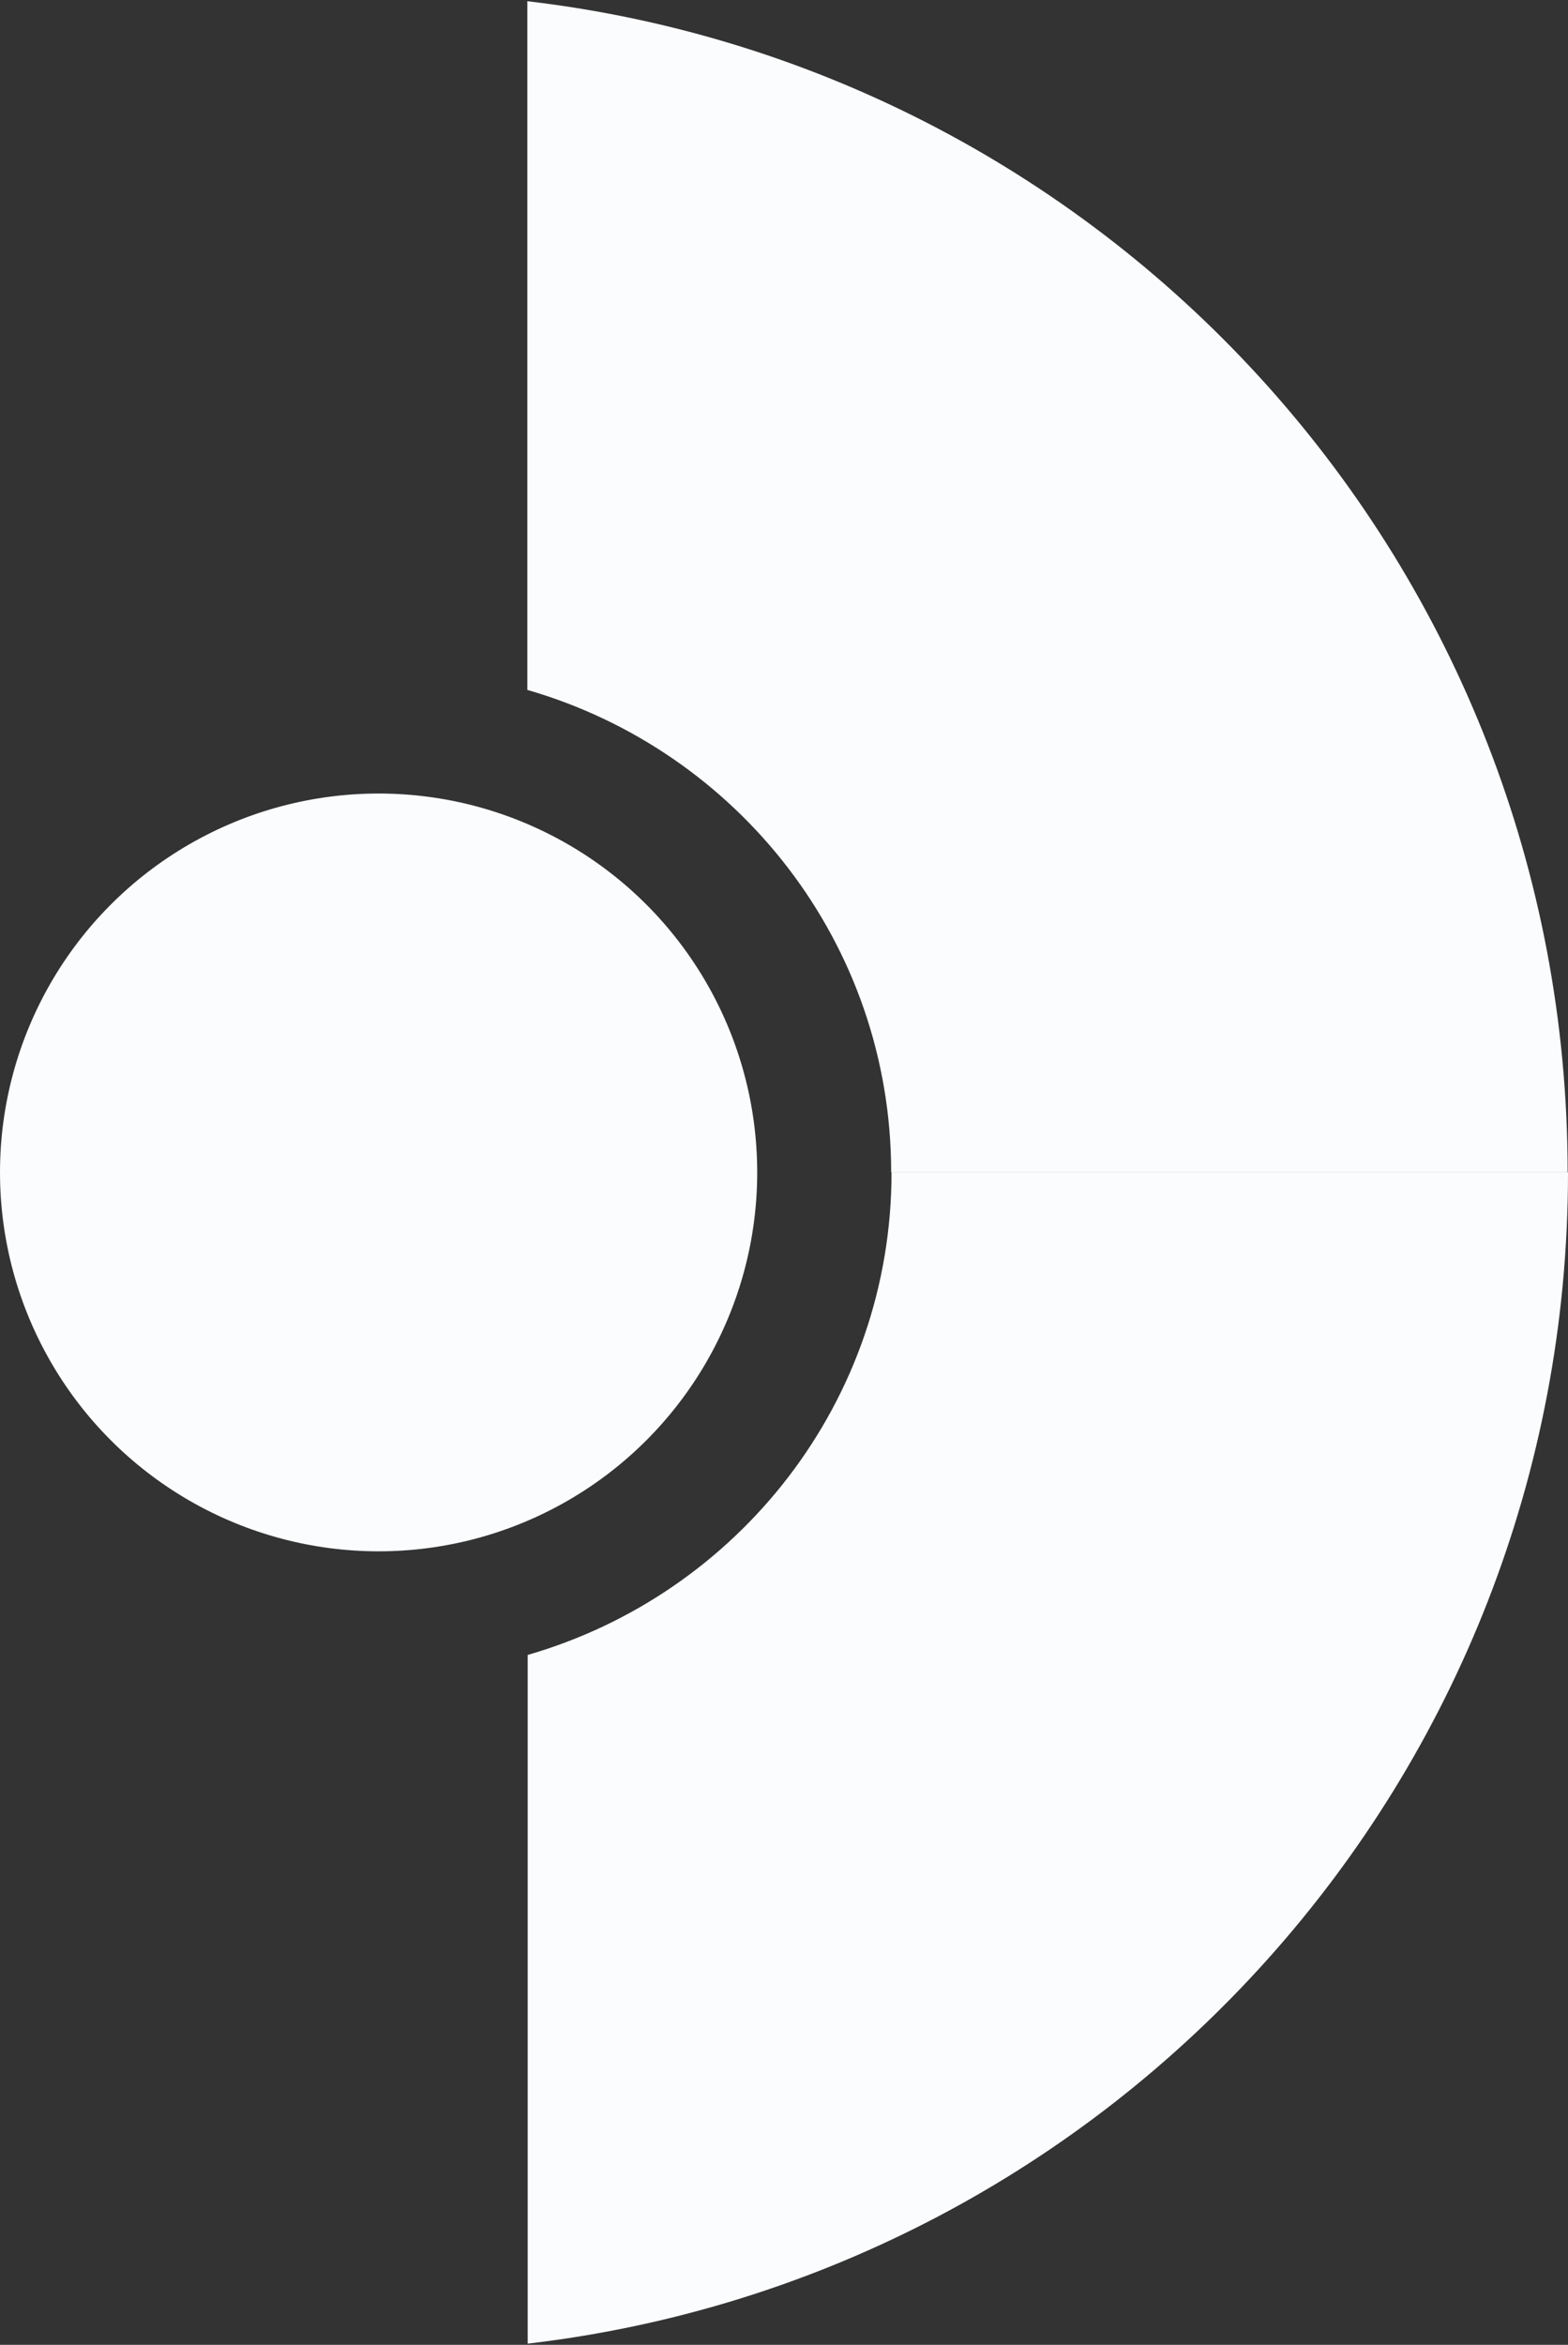
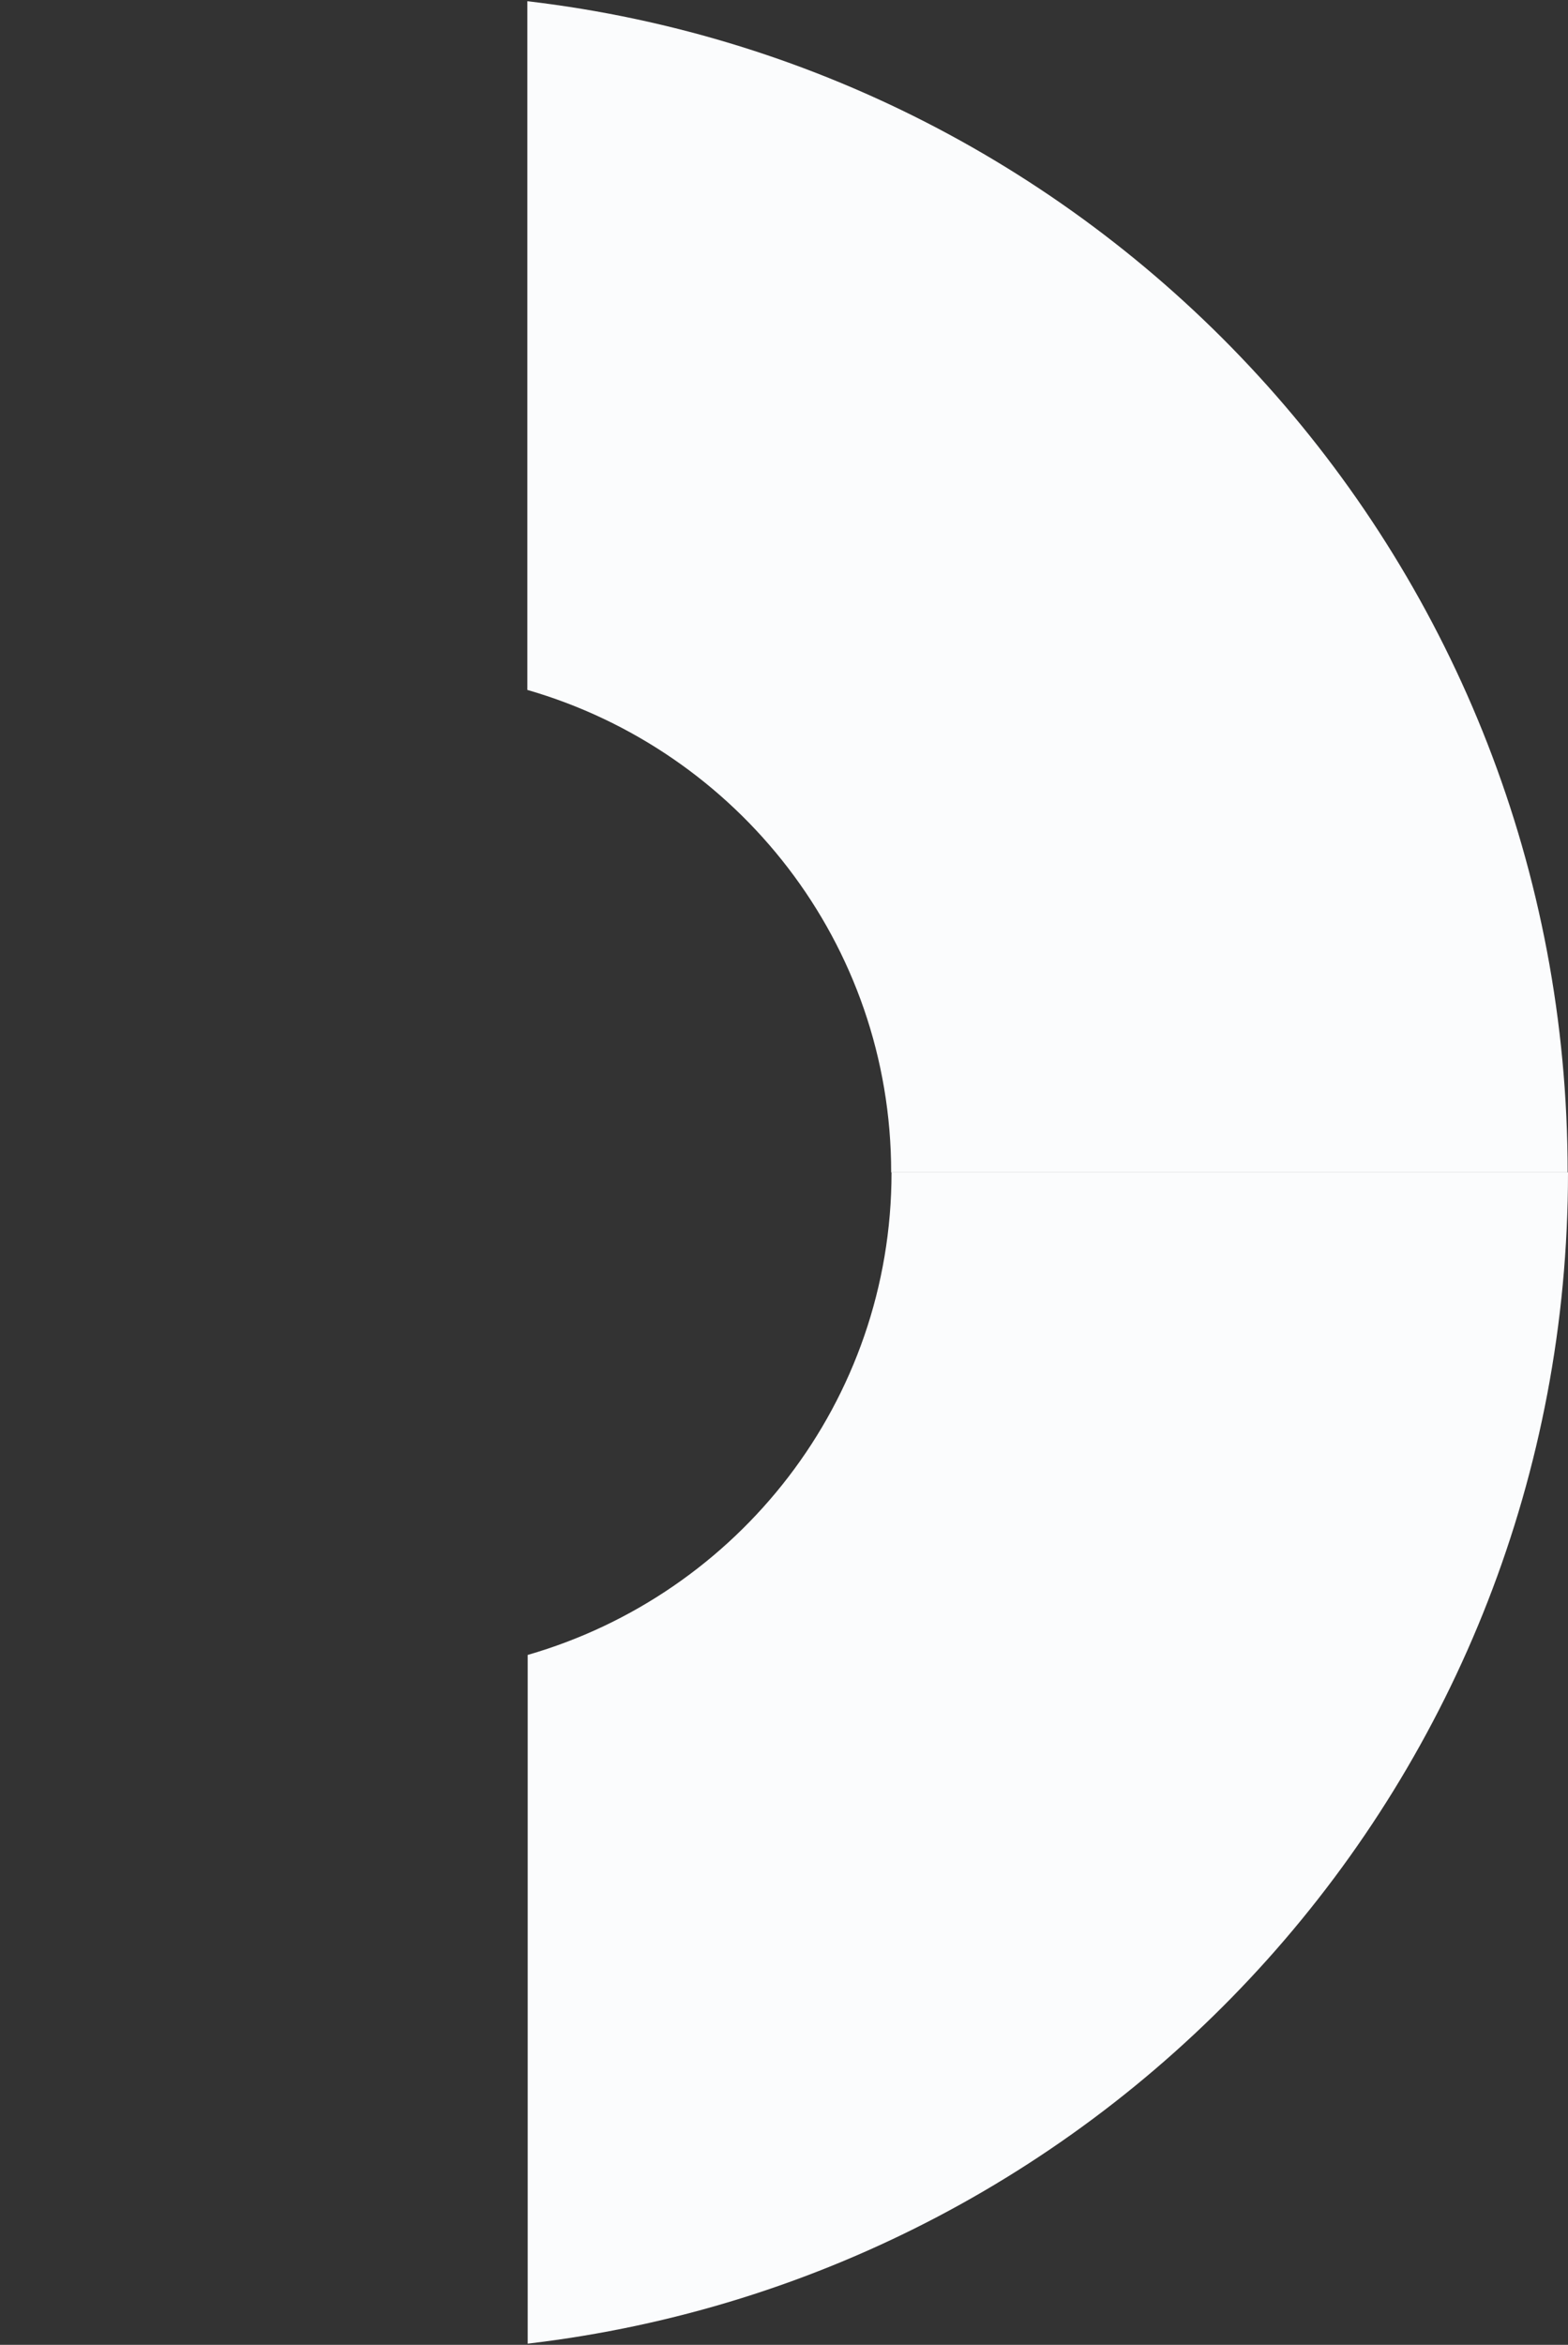
<svg xmlns="http://www.w3.org/2000/svg" width="878" height="1312" viewBox="0 0 878 1312" fill="none">
  <rect x="0" y="0" width="878" height="1312" fill="#333333" stroke="none" />
  <path d="M295.282 386.027L295.282 0.674C623.514 39.134 877.799 317.402 877.799 656L499.012 656C499.012 527.801 412.993 419.962 295.282 386.027Z" fill="#FBFCFD" />
  <path d="M295.484 925.974L295.484 1311.33C623.715 1272.87 878 994.598 878 656L499.213 656C499.213 784.2 413.194 892.038 295.484 925.974Z" fill="#FBFCFD" />
-   <circle cx="212" cy="656" r="212" transform="rotate(180 212 656)" fill="#FBFCFD" />
</svg>